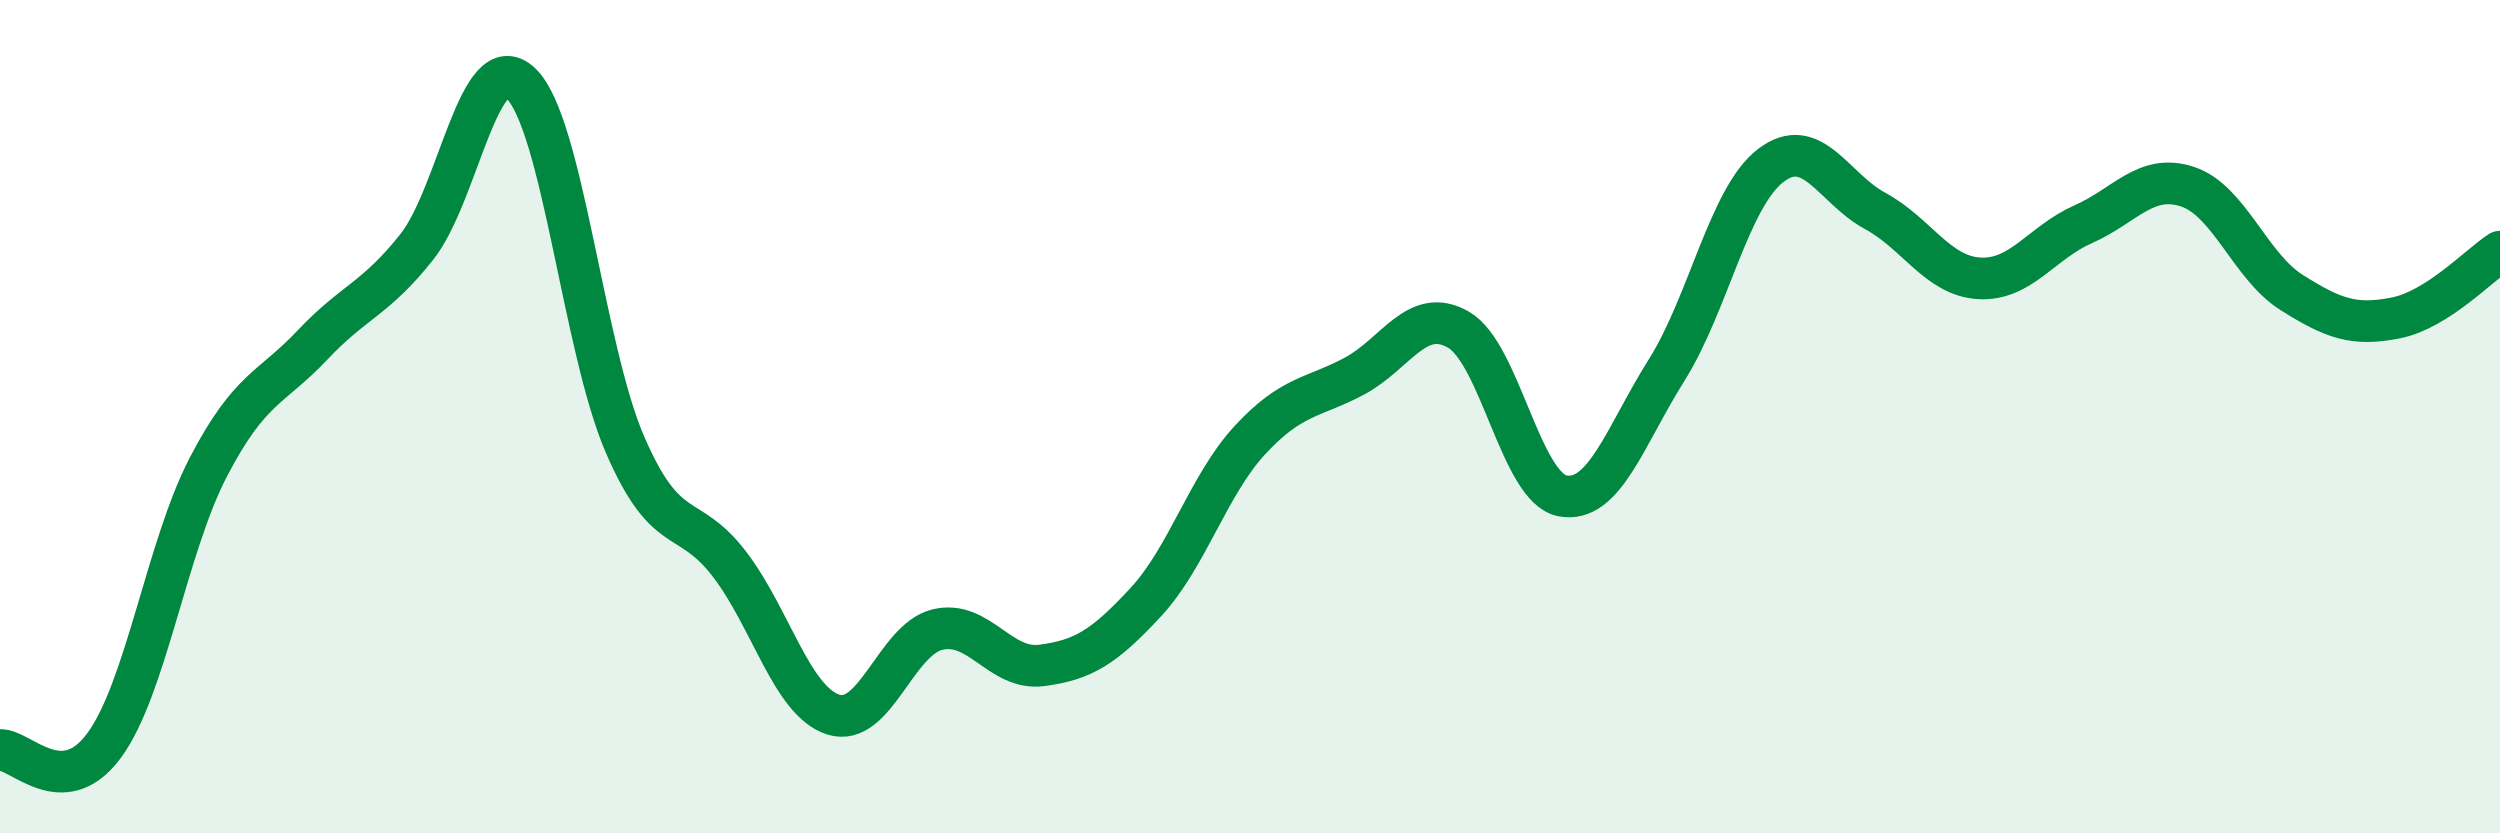
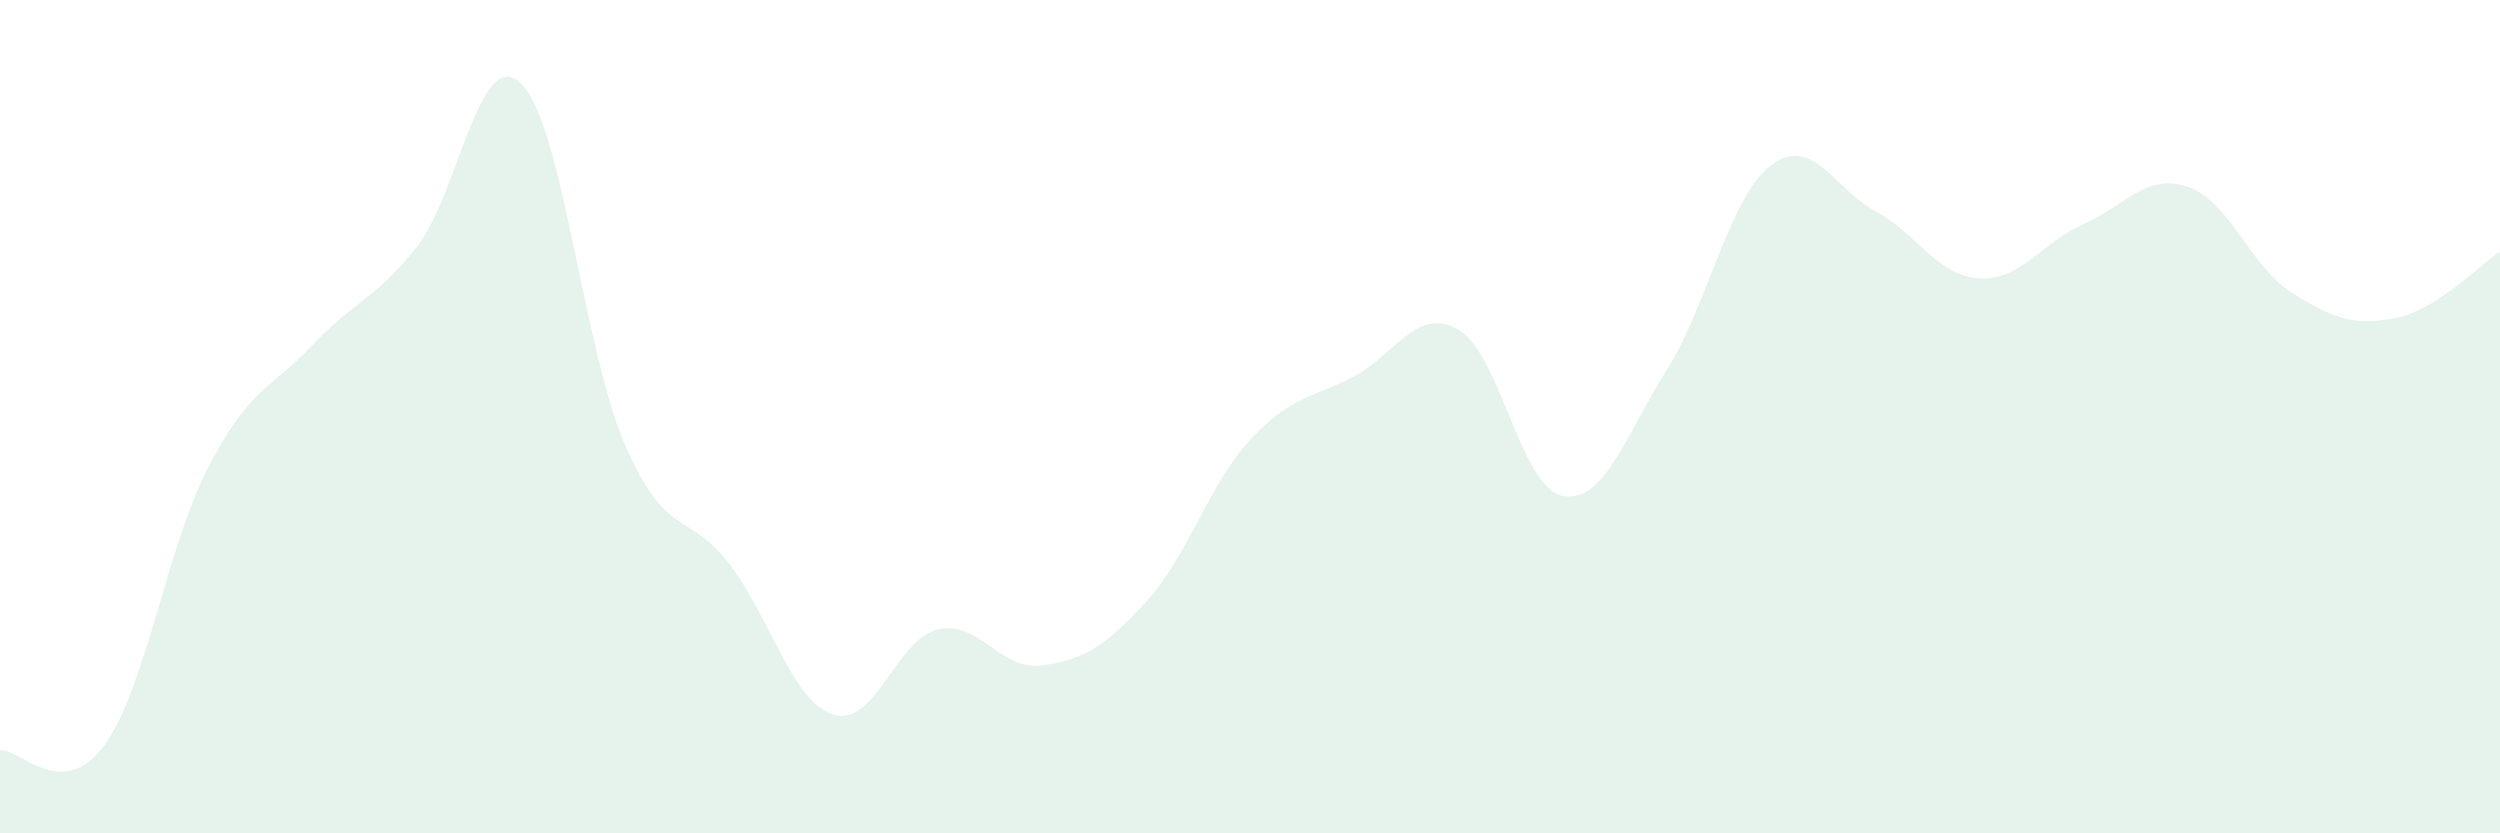
<svg xmlns="http://www.w3.org/2000/svg" width="60" height="20" viewBox="0 0 60 20">
  <path d="M 0,18 C 0.5,17.98 1.5,19.25 2.5,17.89 C 3.5,16.53 4,13.13 5,11.21 C 6,9.29 6.5,9.34 7.5,8.28 C 8.5,7.22 9,7.19 10,5.93 C 11,4.67 11.5,1.05 12.5,2 C 13.5,2.95 14,8.36 15,10.67 C 16,12.98 16.5,12.23 17.5,13.53 C 18.5,14.83 19,16.83 20,17.15 C 21,17.47 21.5,15.35 22.5,15.11 C 23.5,14.87 24,16.1 25,15.97 C 26,15.84 26.5,15.53 27.5,14.45 C 28.5,13.37 29,11.64 30,10.56 C 31,9.48 31.5,9.56 32.5,9.03 C 33.5,8.5 34,7.34 35,7.91 C 36,8.48 36.5,11.71 37.5,11.9 C 38.5,12.09 39,10.47 40,8.88 C 41,7.29 41.5,4.73 42.5,3.97 C 43.5,3.21 44,4.52 45,5.06 C 46,5.6 46.5,6.62 47.5,6.68 C 48.5,6.74 49,5.82 50,5.38 C 51,4.94 51.5,4.15 52.5,4.48 C 53.5,4.81 54,6.39 55,7.02 C 56,7.65 56.5,7.83 57.5,7.63 C 58.5,7.43 59.5,6.36 60,6.04L60 20L0 20Z" fill="#008740" opacity="0.1" stroke-linecap="round" stroke-linejoin="round" />
-   <path d="M 0,18 C 0.5,17.98 1.5,19.25 2.5,17.89 C 3.5,16.53 4,13.13 5,11.21 C 6,9.29 6.5,9.34 7.5,8.28 C 8.5,7.22 9,7.19 10,5.93 C 11,4.67 11.5,1.05 12.5,2 C 13.5,2.95 14,8.36 15,10.67 C 16,12.98 16.5,12.23 17.5,13.53 C 18.5,14.83 19,16.83 20,17.15 C 21,17.47 21.5,15.35 22.5,15.11 C 23.5,14.87 24,16.1 25,15.97 C 26,15.84 26.5,15.53 27.5,14.45 C 28.5,13.37 29,11.64 30,10.56 C 31,9.48 31.5,9.56 32.5,9.03 C 33.5,8.5 34,7.34 35,7.91 C 36,8.48 36.5,11.71 37.5,11.9 C 38.5,12.09 39,10.47 40,8.88 C 41,7.29 41.5,4.73 42.5,3.97 C 43.5,3.21 44,4.52 45,5.06 C 46,5.6 46.5,6.62 47.5,6.68 C 48.5,6.74 49,5.82 50,5.38 C 51,4.94 51.5,4.15 52.5,4.48 C 53.5,4.81 54,6.39 55,7.02 C 56,7.65 56.5,7.83 57.5,7.63 C 58.5,7.43 59.5,6.36 60,6.04" stroke="#008740" stroke-width="1" fill="none" stroke-linecap="round" stroke-linejoin="round" />
</svg>